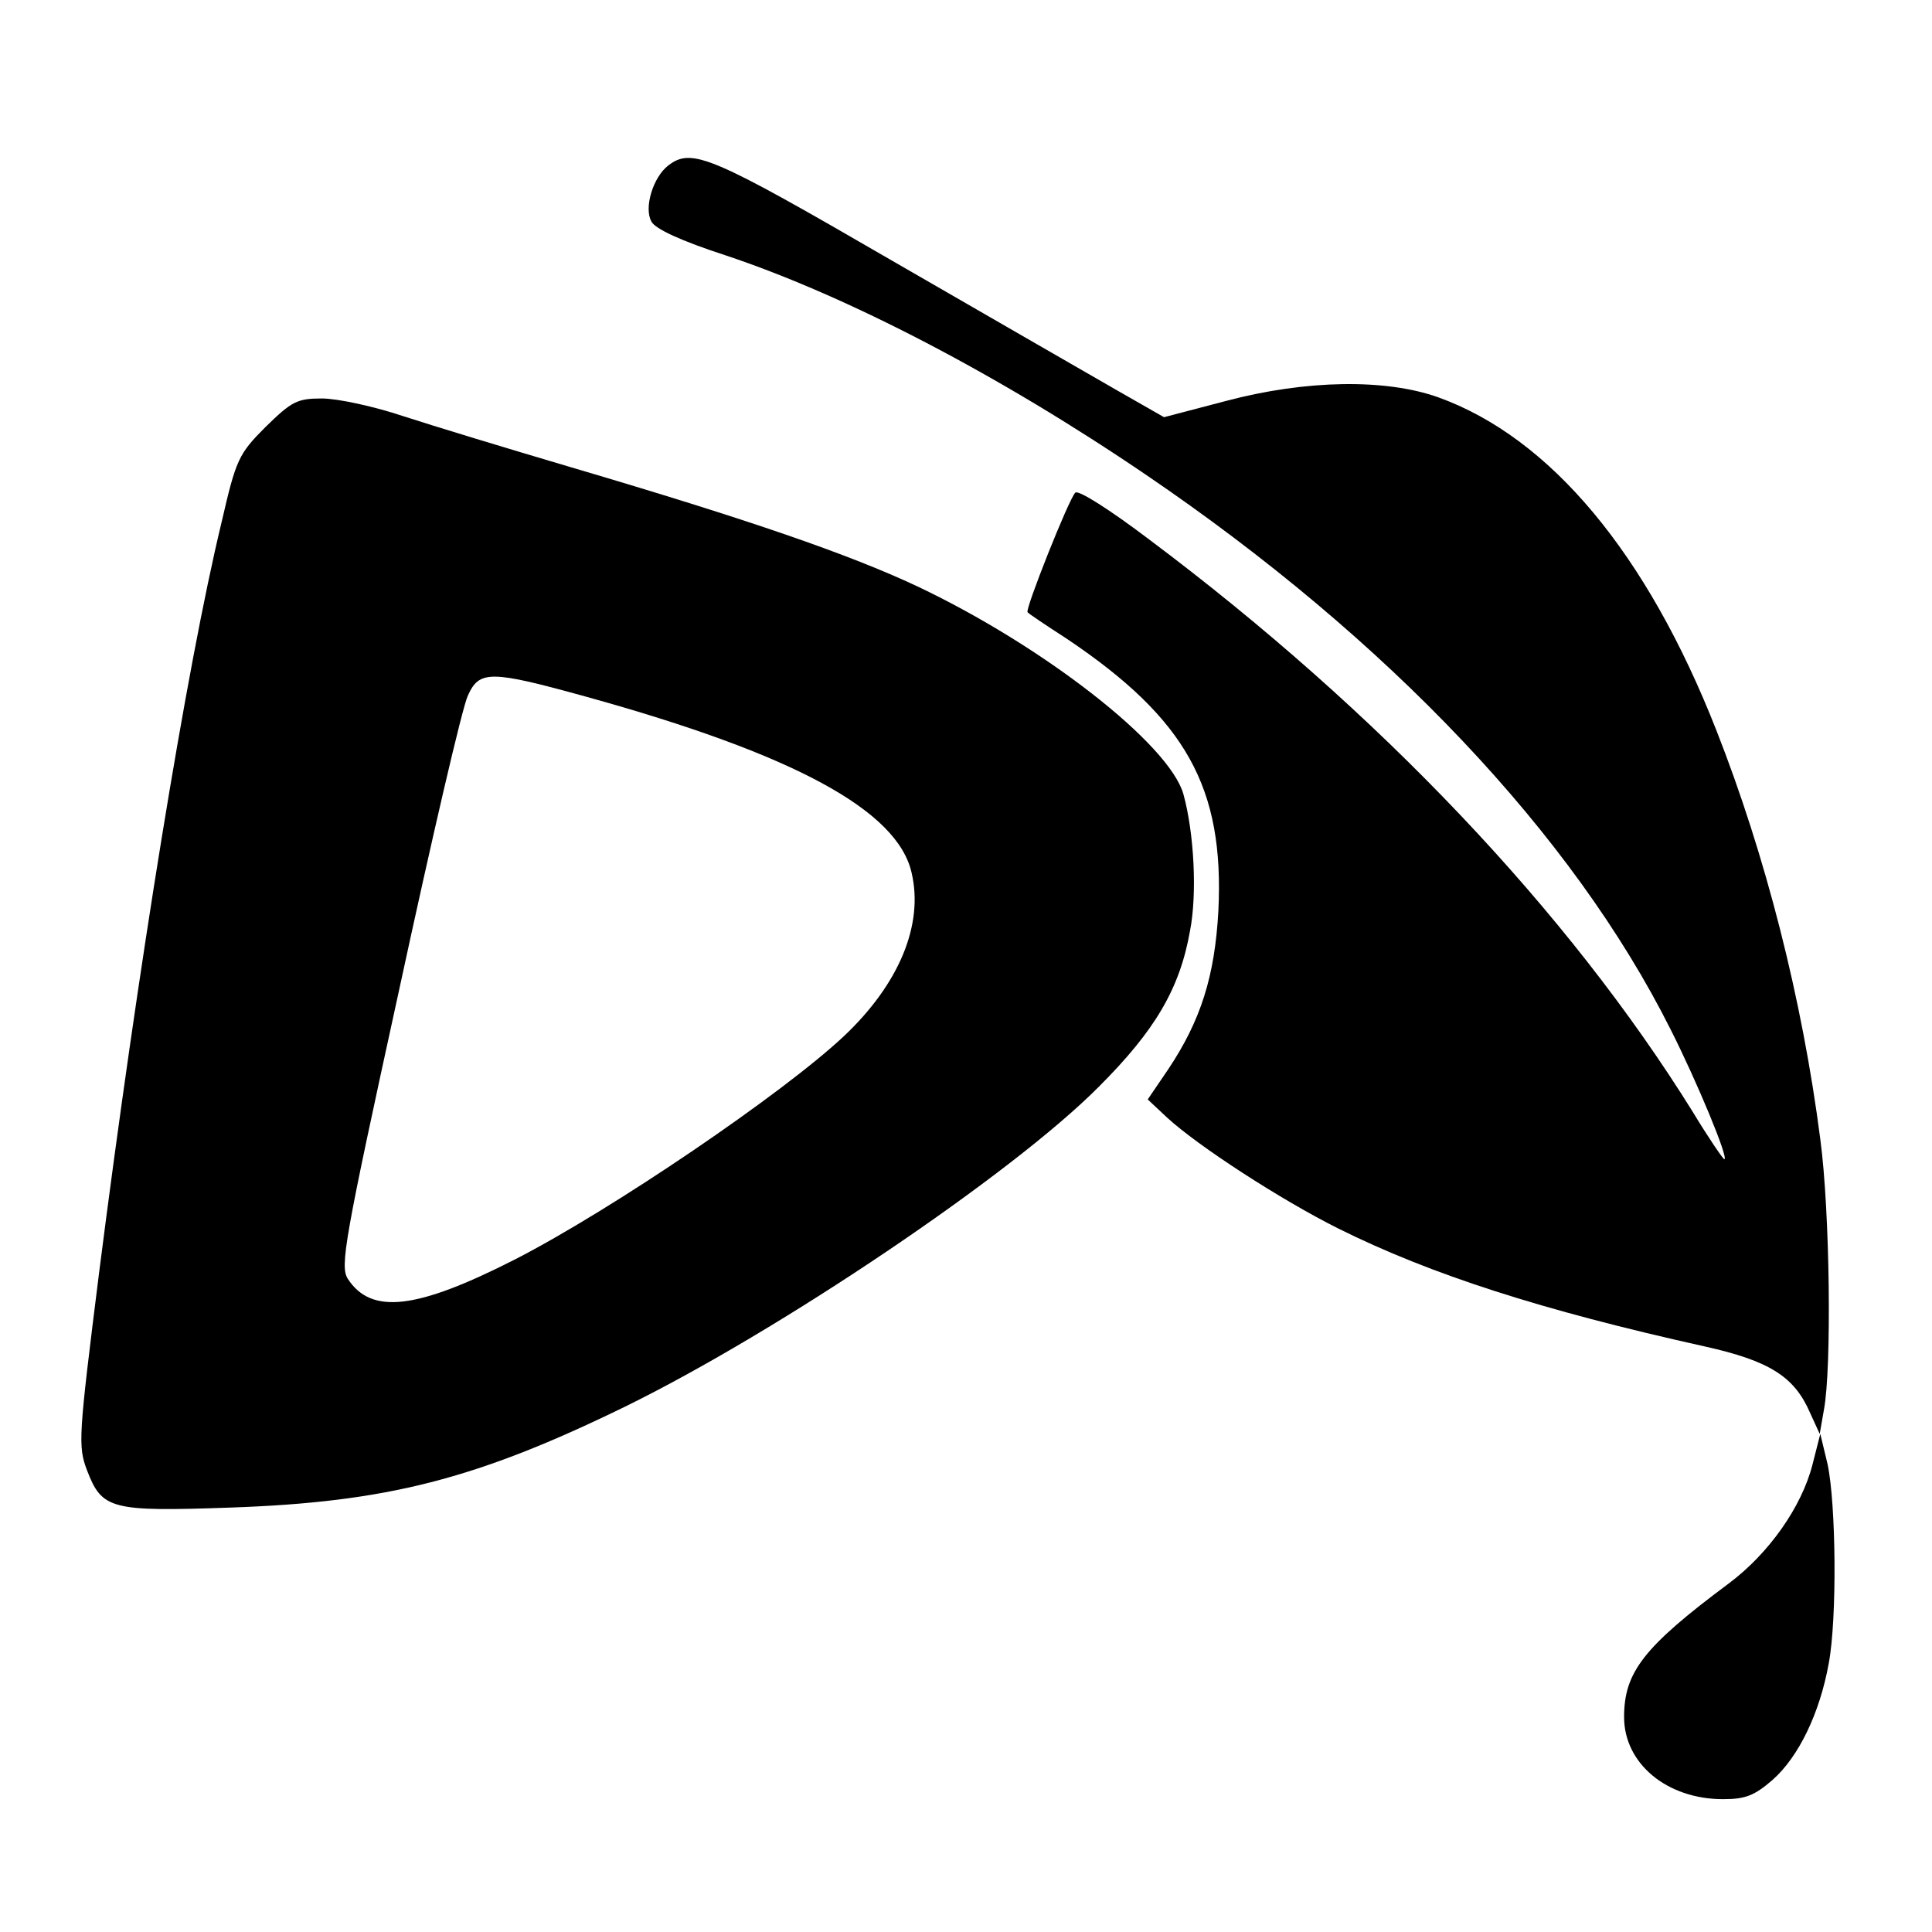
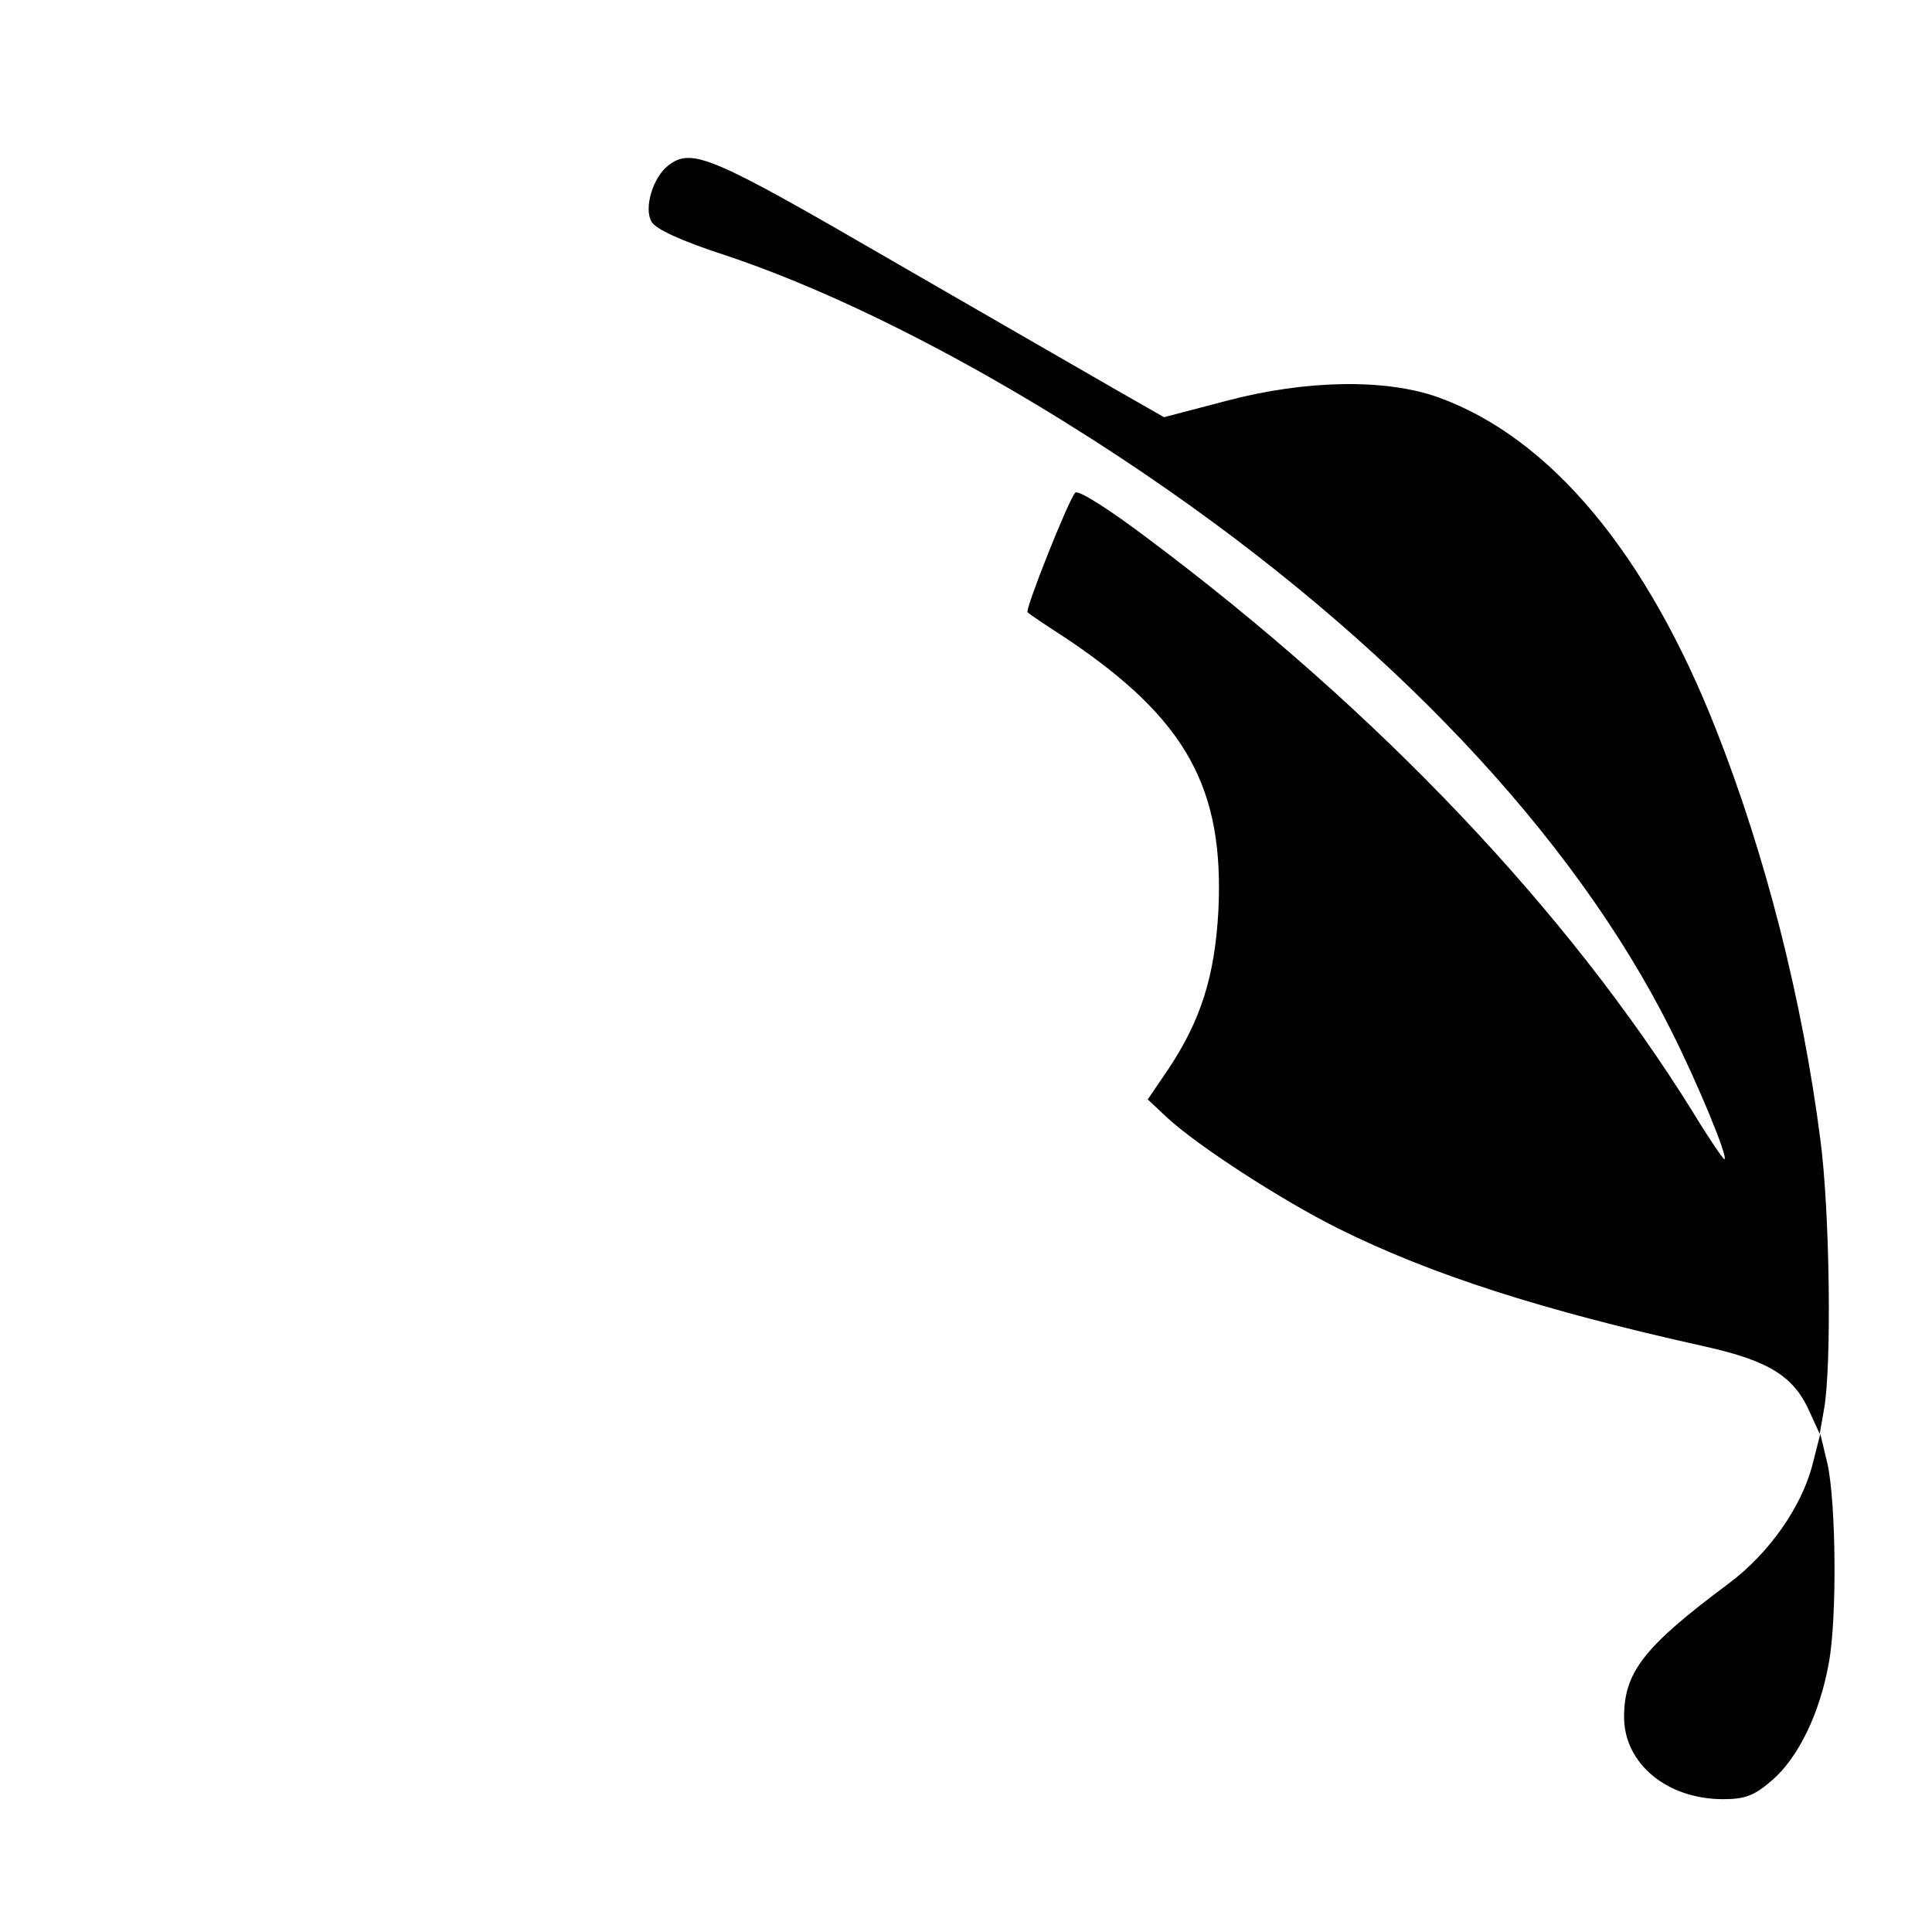
<svg xmlns="http://www.w3.org/2000/svg" version="1.0" width="320pt" height="320pt" viewBox="0 0 320 320" preserveAspectRatio="xMidYMid meet">
  <g transform="translate(0,320) scale(0.1,-0.1)" fill="#000000" stroke="none">
    <path d="M1107 2926 c-25 -19 -41 -70 -28 -93 6 -12 49 -32 123 -56 201 -67 453 -198 697 -364 400 -272 706 -595 868 -918 44 -87 97 -215 89 -215 -2 0 -26 35 -52 78 -207 333 -521 664 -900 948 -66 50 -118 83 -123 78 -11 -11 -84 -195 -79 -198 1 -2 31 -22 65 -44 198 -133 261 -247 251 -451 -6 -108 -29 -181 -83 -262 l-34 -50 32 -30 c51 -47 188 -136 284 -184 153 -76 336 -135 606 -195 108 -24 149 -50 175 -110 l16 -35 7 40 c13 69 10 329 -6 448 -30 233 -91 471 -172 677 -115 293 -275 485 -461 552 -87 31 -219 29 -351 -6 l-103 -27 -77 44 c-42 24 -210 121 -373 215 -300 174 -332 188 -371 158z" />
-     <path d="M440 2493 c-45 -45 -49 -54 -73 -158 -58 -240 -139 -741 -203 -1244 -34 -271 -35 -286 -20 -326 25 -65 39 -69 238 -62 259 9 407 47 653 167 255 125 641 385 785 530 93 93 134 162 151 258 12 61 7 162 -11 227 -24 83 -232 245 -441 344 -113 53 -278 110 -573 197 -105 31 -230 69 -279 85 -48 16 -108 29 -134 29 -41 0 -50 -5 -93 -47z m531 -447 c343 -95 516 -188 539 -292 20 -86 -21 -184 -112 -270 -101 -95 -385 -288 -545 -370 -163 -83 -238 -92 -277 -32 -13 21 -6 62 85 478 54 250 105 470 114 488 19 42 37 42 196 -2z" />
    <path d="M3002 774 c-18 -70 -72 -147 -139 -197 -141 -105 -173 -147 -173 -221 0 -77 71 -136 164 -136 37 0 52 6 82 32 43 38 78 110 93 193 14 75 12 265 -2 330 l-12 50 -13 -51z" />
  </g>
</svg>